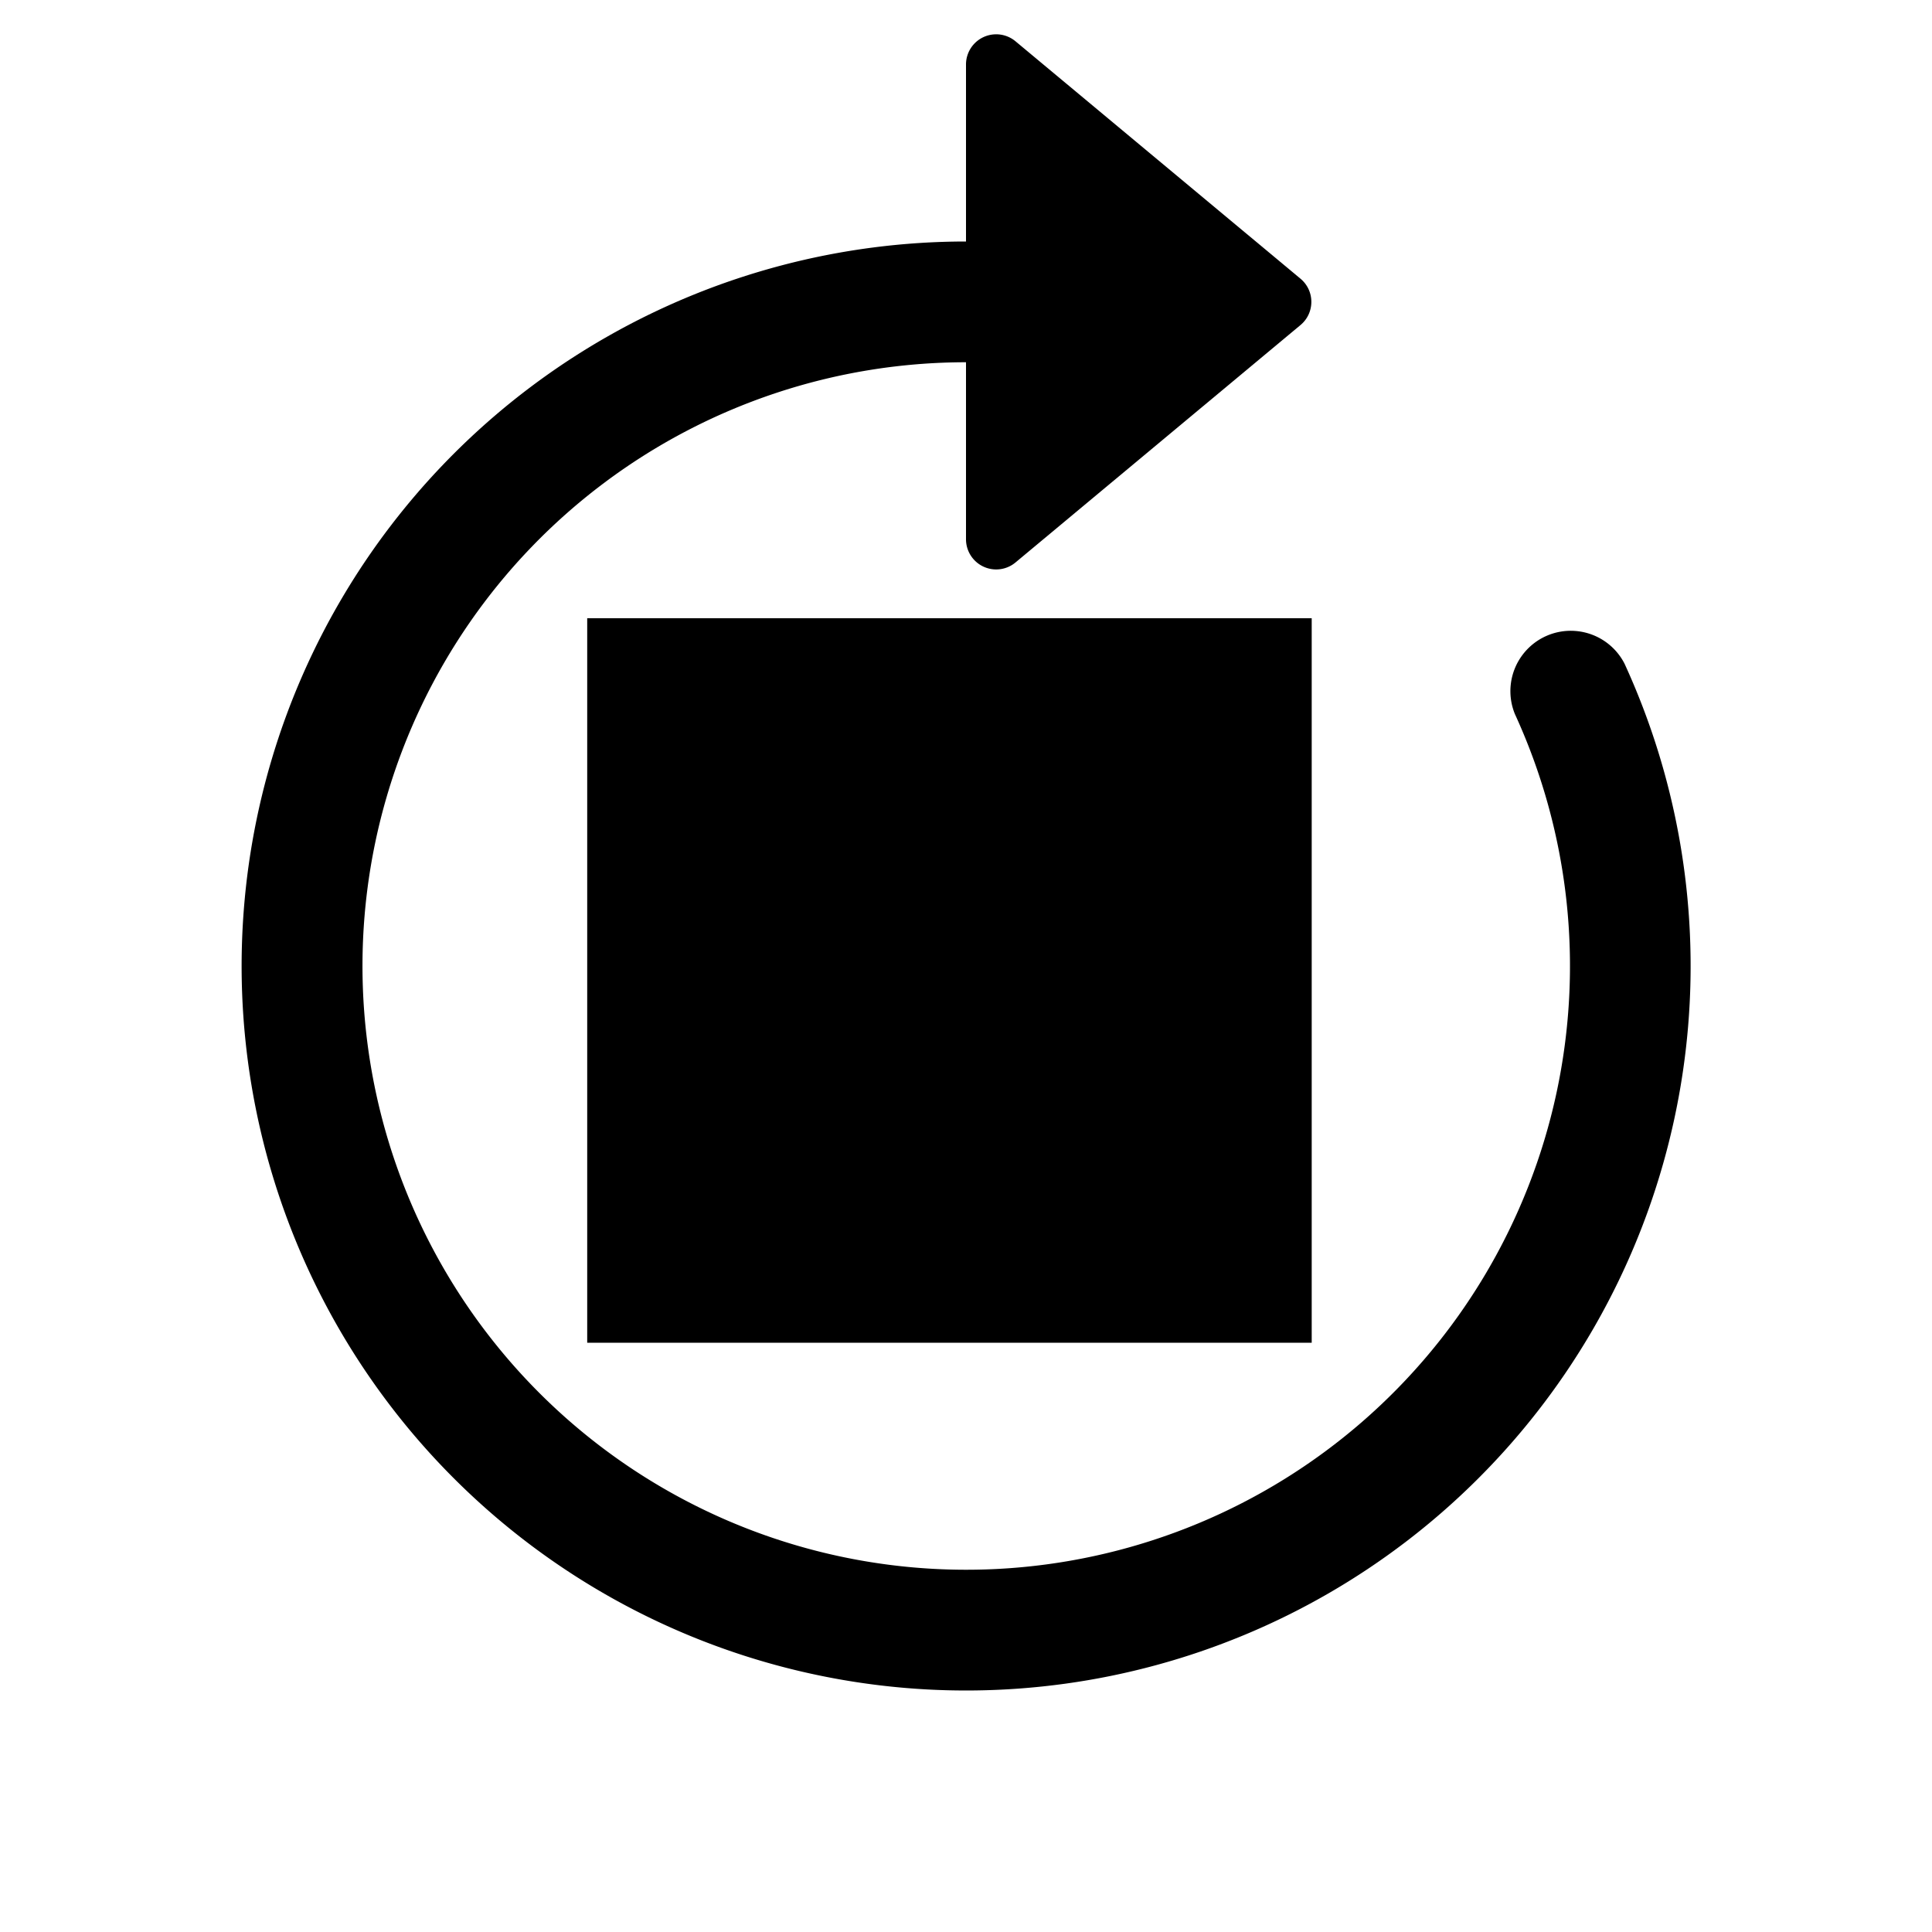
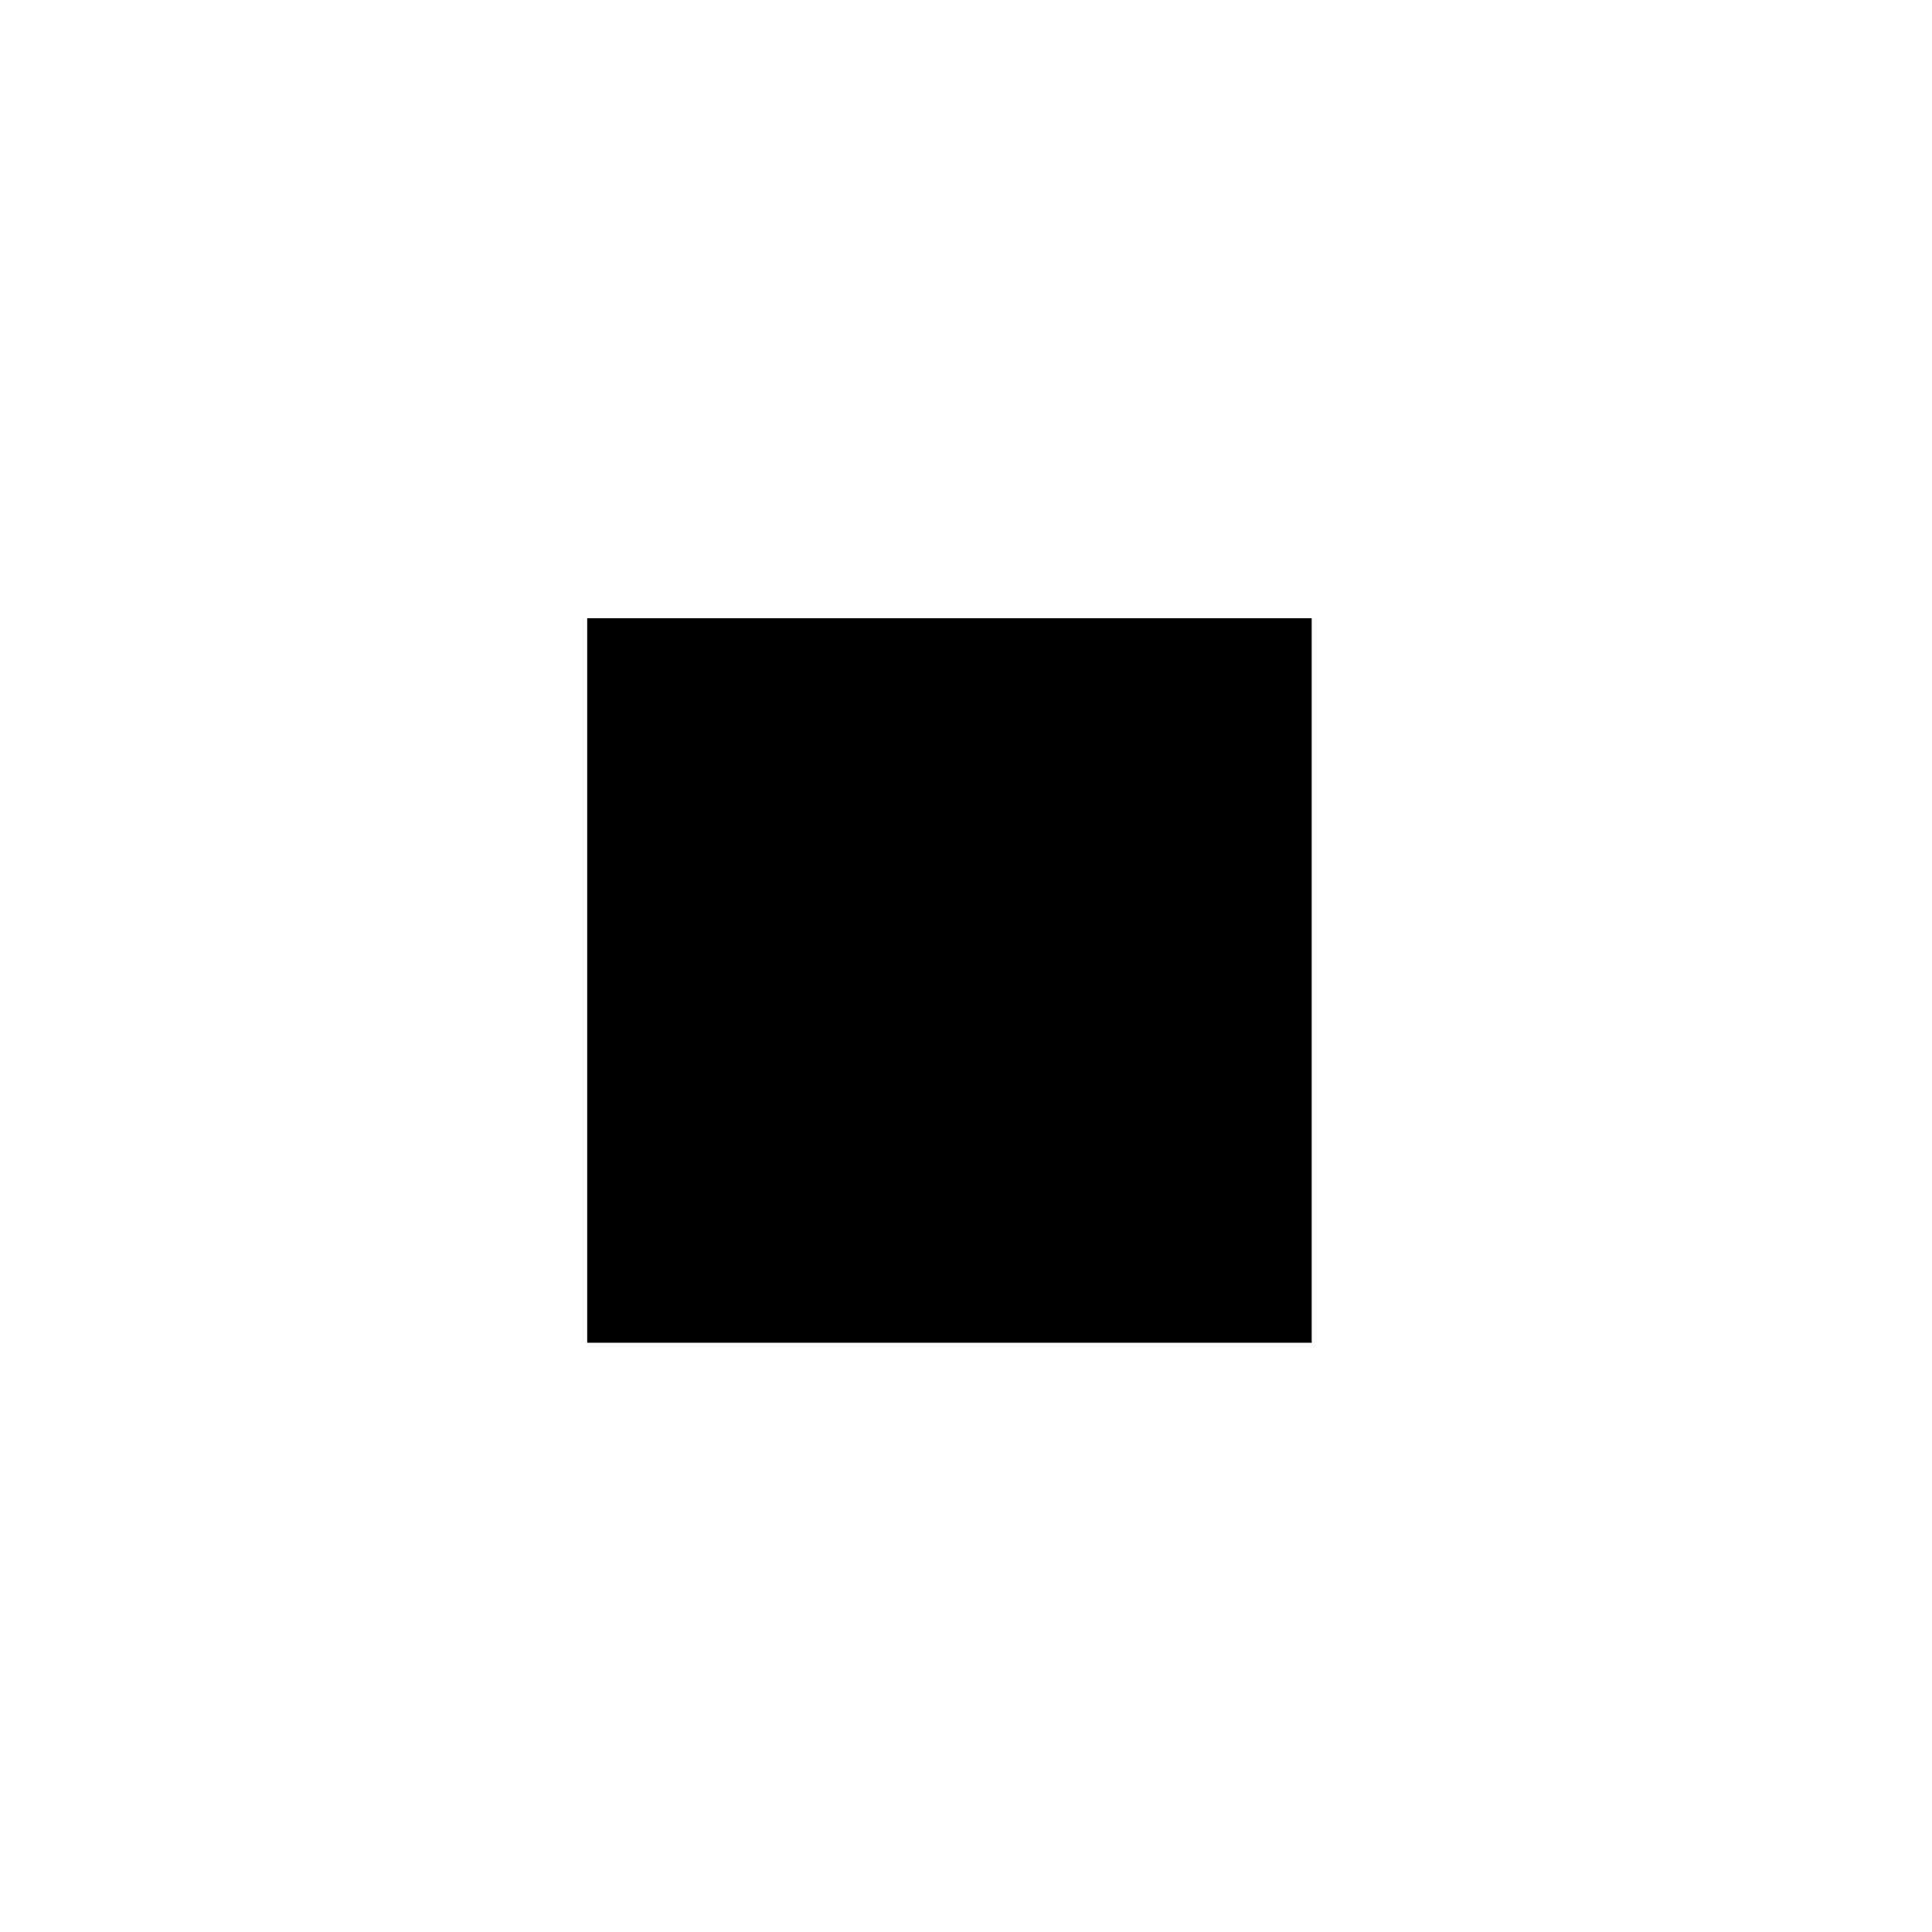
<svg xmlns="http://www.w3.org/2000/svg" width="16" height="16" fill="currentColor" class="bi bi-arrow-clockwise" viewBox="0 0 16 16" version="1.1" id="svg828">
  <defs id="defs832" />
-   <path fill-rule="evenodd" d="M8 3a5 5 0 1 0 4.546 2.914.5.5 0 0 1 .908-.417A6 6 0 1 1 8 2z" id="path824" />
-   <path d="M8 4.466V.534a.25.25 0 0 1 .41-.192l2.36 1.966c.12.1.12.284 0 .384L8.41 4.658A.25.25 0 0 1 8 4.466" id="path826" />
  <rect style="font-variation-settings:'wght' 400;fill:#000000;stroke-width:3.479" id="rect936" width="6" height="6" x="4.863" y="5.12" />
</svg>